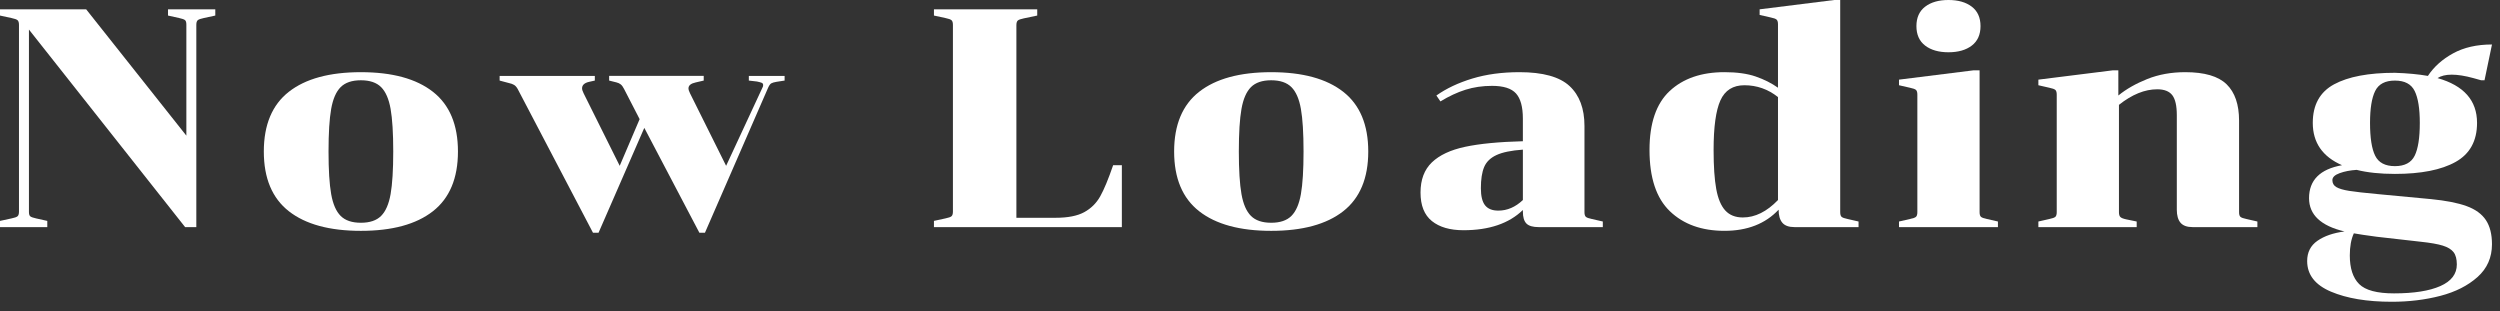
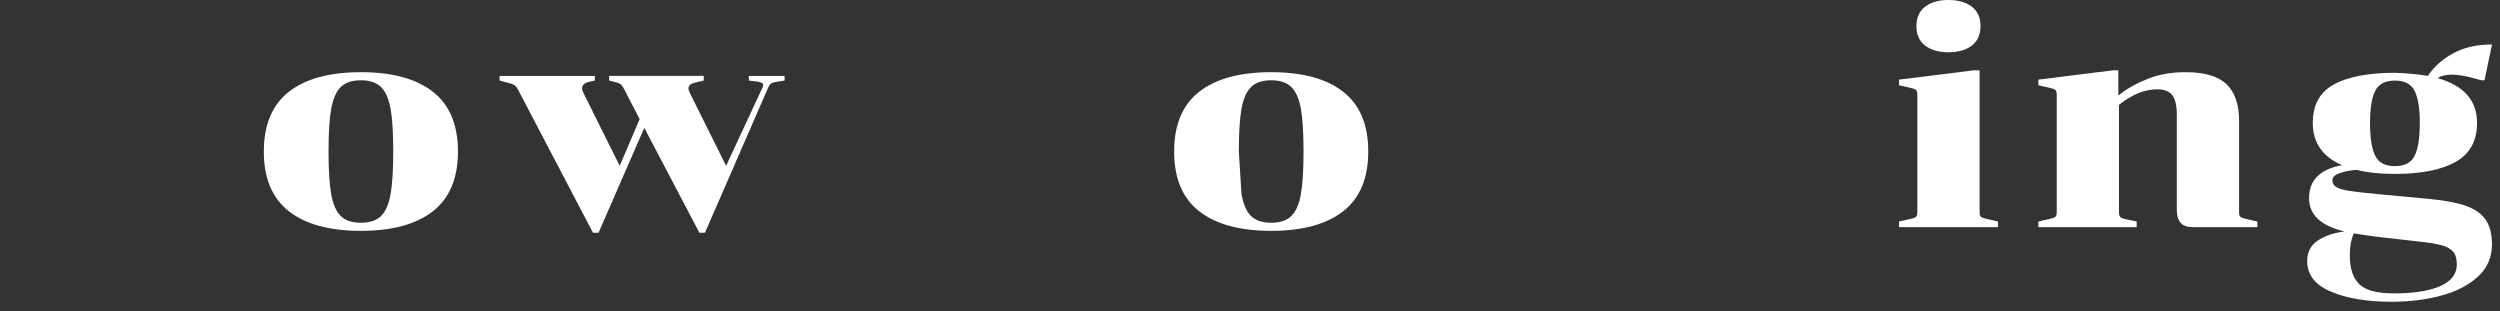
<svg xmlns="http://www.w3.org/2000/svg" enable-background="new 0 0 225 28" viewBox="0 0 225 28">
  <rect x="0" y="0" width="225" height="28" fill="#333333" stroke="none" />
  <g fill="#fff">
-     <path d="m1.582 1.82c-.084-.074-.266-.14-.546-.196l-1.036-.224v-.56h7.756l9.016 11.368v-9.996c0-.205-.042-.34-.126-.406s-.257-.126-.518-.182l-1.008-.224v-.56h4.256v.56l-1.036.224c-.28.056-.462.122-.546.196-.084.075-.126.215-.126.42v18.2h-1.008l-14.056-17.78v16.408c0 .206.042.341.126.406s.256.126.518.182l1.008.225v.56h-4.256v-.56l1.036-.225c.28-.056.462-.121.546-.195s.126-.215.126-.42v-16.801c0-.205-.042-.345-.126-.42z" />
    <path d="m38.962 19.012c-1.503 1.176-3.664 1.764-6.482 1.764-2.819 0-4.98-.588-6.482-1.764s-2.254-2.968-2.254-5.376.751-4.2 2.254-5.376c1.502-1.176 3.664-1.764 6.482-1.764s4.979.588 6.482 1.764c1.502 1.176 2.254 2.968 2.254 5.376s-.752 4.2-2.254 5.376zm-9.156-1.54c.159.896.443 1.55.854 1.96.411.411 1.017.616 1.82.616.802 0 1.409-.205 1.82-.616.41-.41.695-1.063.854-1.96.158-.896.238-2.175.238-3.836s-.08-2.94-.238-3.836c-.159-.896-.444-1.549-.854-1.96-.411-.41-1.018-.616-1.82-.616-.803 0-1.41.206-1.82.616-.411.411-.695 1.064-.854 1.96s-.238 2.175-.238 3.836.079 2.941.238 3.836z" />
    <path d="m62.607 7.42c-.43.094-.644.271-.644.532 0 .112.046.261.14.448l3.248 6.524 3.304-7.112c.019-.037.028-.093.028-.168 0-.093-.047-.159-.14-.196-.094-.037-.233-.074-.42-.112l-.728-.084v-.42h3.22v.42l-.728.112c-.224.038-.383.084-.476.14-.094.056-.187.187-.28.392l-5.684 13.048h-.504l-4.956-9.436-4.116 9.436h-.504l-6.776-12.936c-.093-.168-.201-.289-.322-.364-.122-.075-.276-.13-.462-.168l-.84-.224v-.42h8.568v.42l-.504.112c-.429.094-.644.29-.644.588 0 .112.046.261.14.448l3.248 6.524 1.792-4.2-1.4-2.716c-.094-.186-.191-.322-.294-.406s-.229-.145-.378-.182l-.672-.168v-.42h8.512v.42z" />
-     <path d="m85.637 1.82c-.084-.074-.266-.14-.546-.196l-1.036-.224v-.56h9.296v.56l-1.204.252c-.28.056-.462.122-.546.196s-.126.215-.126.42v17.332h3.528c1.102 0 1.96-.168 2.576-.504s1.096-.812 1.442-1.428c.345-.616.732-1.55 1.162-2.8h.784v5.572h-16.912v-.56l1.036-.225c.28-.056.462-.121.546-.195s.126-.215.126-.42v-16.8c0-.205-.042-.345-.126-.42z" />
-     <path d="m120.89 19.012c-1.503 1.176-3.664 1.764-6.482 1.764s-4.979-.588-6.482-1.764-2.254-2.968-2.254-5.376.751-4.2 2.254-5.376c1.502-1.176 3.664-1.764 6.482-1.764s4.979.588 6.482 1.764c1.501 1.176 2.253 2.968 2.253 5.376s-.752 4.2-2.253 5.376zm-9.157-1.54c.159.896.443 1.55.854 1.96.411.411 1.018.616 1.82.616s1.409-.205 1.82-.616c.41-.41.695-1.063.854-1.96.159-.896.238-2.175.238-3.836s-.079-2.94-.238-3.836c-.158-.896-.443-1.549-.854-1.96-.411-.41-1.018-.616-1.82-.616s-1.409.206-1.82.616c-.41.411-.695 1.064-.854 1.96s-.238 2.175-.238 3.836c.001 1.661.08 2.941.238 3.836z" />
-     <path d="m137.38 20.119c-.215-.215-.321-.574-.321-1.078v-.141c-1.251 1.214-3.034 1.82-5.349 1.82-1.213 0-2.16-.276-2.842-.826s-1.021-1.404-1.021-2.562.34-2.062 1.021-2.717c.682-.653 1.675-1.12 2.982-1.4 1.306-.28 3.042-.448 5.208-.504v-2.044c0-1.045-.206-1.796-.616-2.254-.411-.458-1.13-.686-2.156-.686-.858 0-1.656.117-2.394.35s-1.489.583-2.254 1.05l-.364-.532c.896-.634 1.974-1.143 3.233-1.526 1.261-.382 2.675-.574 4.242-.574 2.109 0 3.612.416 4.508 1.246.896.831 1.345 2.03 1.345 3.598v7.756c0 .206.042.346.126.42.084.075.266.14.546.196l.979.224v.504h-5.768c-.521.001-.89-.106-1.105-.32zm-.321-2.115v-4.537c-1.046.075-1.839.238-2.38.49-.542.252-.91.611-1.106 1.078s-.294 1.102-.294 1.904c0 .71.126 1.223.378 1.54s.648.477 1.19.477c.802.001 1.539-.317 2.212-.952z" />
-     <path d="m160.412 20.048c-.225-.262-.337-.653-.337-1.176-1.194 1.27-2.818 1.903-4.871 1.903-2.054 0-3.692-.588-4.914-1.764-1.224-1.176-1.834-3.015-1.834-5.516 0-2.408.606-4.177 1.819-5.306 1.214-1.129 2.856-1.694 4.929-1.694 1.119 0 2.058.131 2.813.392s1.423.597 2.002 1.008v-5.711c0-.206-.042-.345-.126-.42s-.266-.14-.546-.196l-.98-.224v-.504l6.72-.84h.532v19.096c0 .206.042.346.126.42.084.075.266.14.546.196l.979.224v.504h-5.768c-.502 0-.867-.13-1.09-.392zm-.393-2.044v-9.268c-.896-.709-1.904-1.064-3.023-1.064-1.027 0-1.746.453-2.156 1.358-.411.906-.616 2.394-.616 4.466 0 1.475.079 2.646.238 3.514.158.868.429 1.512.812 1.932s.91.63 1.582.63c1.101 0 2.155-.522 3.163-1.568z" />
+     <path d="m120.89 19.012c-1.503 1.176-3.664 1.764-6.482 1.764s-4.979-.588-6.482-1.764-2.254-2.968-2.254-5.376.751-4.2 2.254-5.376c1.502-1.176 3.664-1.764 6.482-1.764s4.979.588 6.482 1.764c1.501 1.176 2.253 2.968 2.253 5.376s-.752 4.2-2.253 5.376zm-9.157-1.54c.159.896.443 1.55.854 1.96.411.411 1.018.616 1.82.616s1.409-.205 1.82-.616c.41-.41.695-1.063.854-1.96.159-.896.238-2.175.238-3.836s-.079-2.94-.238-3.836c-.158-.896-.443-1.549-.854-1.96-.411-.41-1.018-.616-1.82-.616s-1.409.206-1.82.616c-.41.411-.695 1.064-.854 1.96s-.238 2.175-.238 3.836z" />
    <path d="m170.91 19.936.98-.224c.28-.057.462-.121.546-.196.084-.074.126-.214.126-.42v-10.584c0-.205-.042-.345-.126-.42-.084-.074-.266-.14-.546-.196l-.98-.224v-.504l6.721-.84h.532v12.768c0 .206.042.346.126.42.084.075.266.14.546.196l.979.224v.504h-8.904zm2.352-15.834c-.522-.401-.784-.984-.784-1.75 0-.765.262-1.349.784-1.75s1.223-.602 2.1-.602c.878 0 1.577.201 2.101.602.522.401.784.985.784 1.75 0 .766-.262 1.349-.784 1.75-.523.401-1.223.602-2.101.602-.877 0-1.577-.201-2.1-.602z" />
    <path d="m201.64 19.516c.084.075.266.14.546.196l.979.224v.504h-5.824c-.504 0-.867-.13-1.092-.392-.224-.262-.336-.653-.336-1.176v-8.512c0-.84-.136-1.437-.406-1.792-.271-.354-.724-.532-1.357-.532-1.12 0-2.269.467-3.444 1.4v9.66c0 .206.042.35.126.434s.257.154.519.21l.951.196v.504h-8.848v-.504l.98-.224c.279-.057.462-.121.546-.196.084-.074.126-.214.126-.42v-10.584c0-.205-.042-.345-.126-.42-.084-.074-.267-.14-.546-.196l-.98-.224v-.504l6.72-.84h.477v2.268c.709-.578 1.577-1.073 2.604-1.484 1.026-.41 2.165-.616 3.416-.616 1.736 0 2.978.364 3.725 1.092.746.728 1.12 1.82 1.12 3.276v8.232c-.002.206.04.346.124.42z" />
    <path d="m220.638 6.72c-.523 0-.943.103-1.26.308 2.37.672 3.556 2.016 3.556 4.032 0 1.624-.645 2.795-1.932 3.514-1.288.72-3.108 1.078-5.461 1.078-1.325 0-2.474-.121-3.443-.363-.579.037-1.088.135-1.526.294-.438.158-.658.368-.658.63 0 .279.122.49.364.63s.625.252 1.148.336c.522.084 1.39.182 2.604.294l4.76.448c1.345.131 2.413.341 3.206.63.794.289 1.372.71 1.736 1.26.364.551.546 1.273.546 2.17 0 1.194-.434 2.179-1.302 2.954-.868.774-1.983 1.339-3.346 1.694-1.363.354-2.819.531-4.368.531-2.222 0-4.046-.304-5.475-.91-1.428-.606-2.142-1.525-2.142-2.758 0-.784.308-1.391.924-1.819.616-.43 1.428-.71 2.437-.841-2.128-.503-3.192-1.502-3.192-2.995 0-1.624.989-2.613 2.968-2.968-1.755-.766-2.632-2.035-2.632-3.808 0-1.624.64-2.781 1.918-3.472 1.278-.69 3.104-1.036 5.474-1.036 1.139.038 2.129.131 2.969.28.541-.821 1.297-1.498 2.268-2.03s2.138-.798 3.5-.798l-.672 3.22h-.308l-.7-.196c-.748-.206-1.401-.309-1.961-.309zm-8.792 14.28c-.243.522-.364 1.186-.364 1.988 0 1.157.28 2.017.84 2.576.561.56 1.605.84 3.136.84 1.792 0 3.183-.22 4.173-.658.989-.438 1.483-1.087 1.483-1.945 0-.486-.098-.854-.294-1.106s-.518-.448-.966-.588-1.111-.257-1.988-.35l-3.947-.448c-.991-.132-1.681-.234-2.073-.309zm5.474-6.986c.309-.625.462-1.61.462-2.954 0-1.288-.153-2.245-.462-2.87-.308-.625-.9-.938-1.778-.938-.877 0-1.47.313-1.777.938-.309.625-.462 1.582-.462 2.87 0 1.344.153 2.329.462 2.954.308.625.9.938 1.777.938s1.47-.312 1.778-.938z" />
  </g>
</svg>